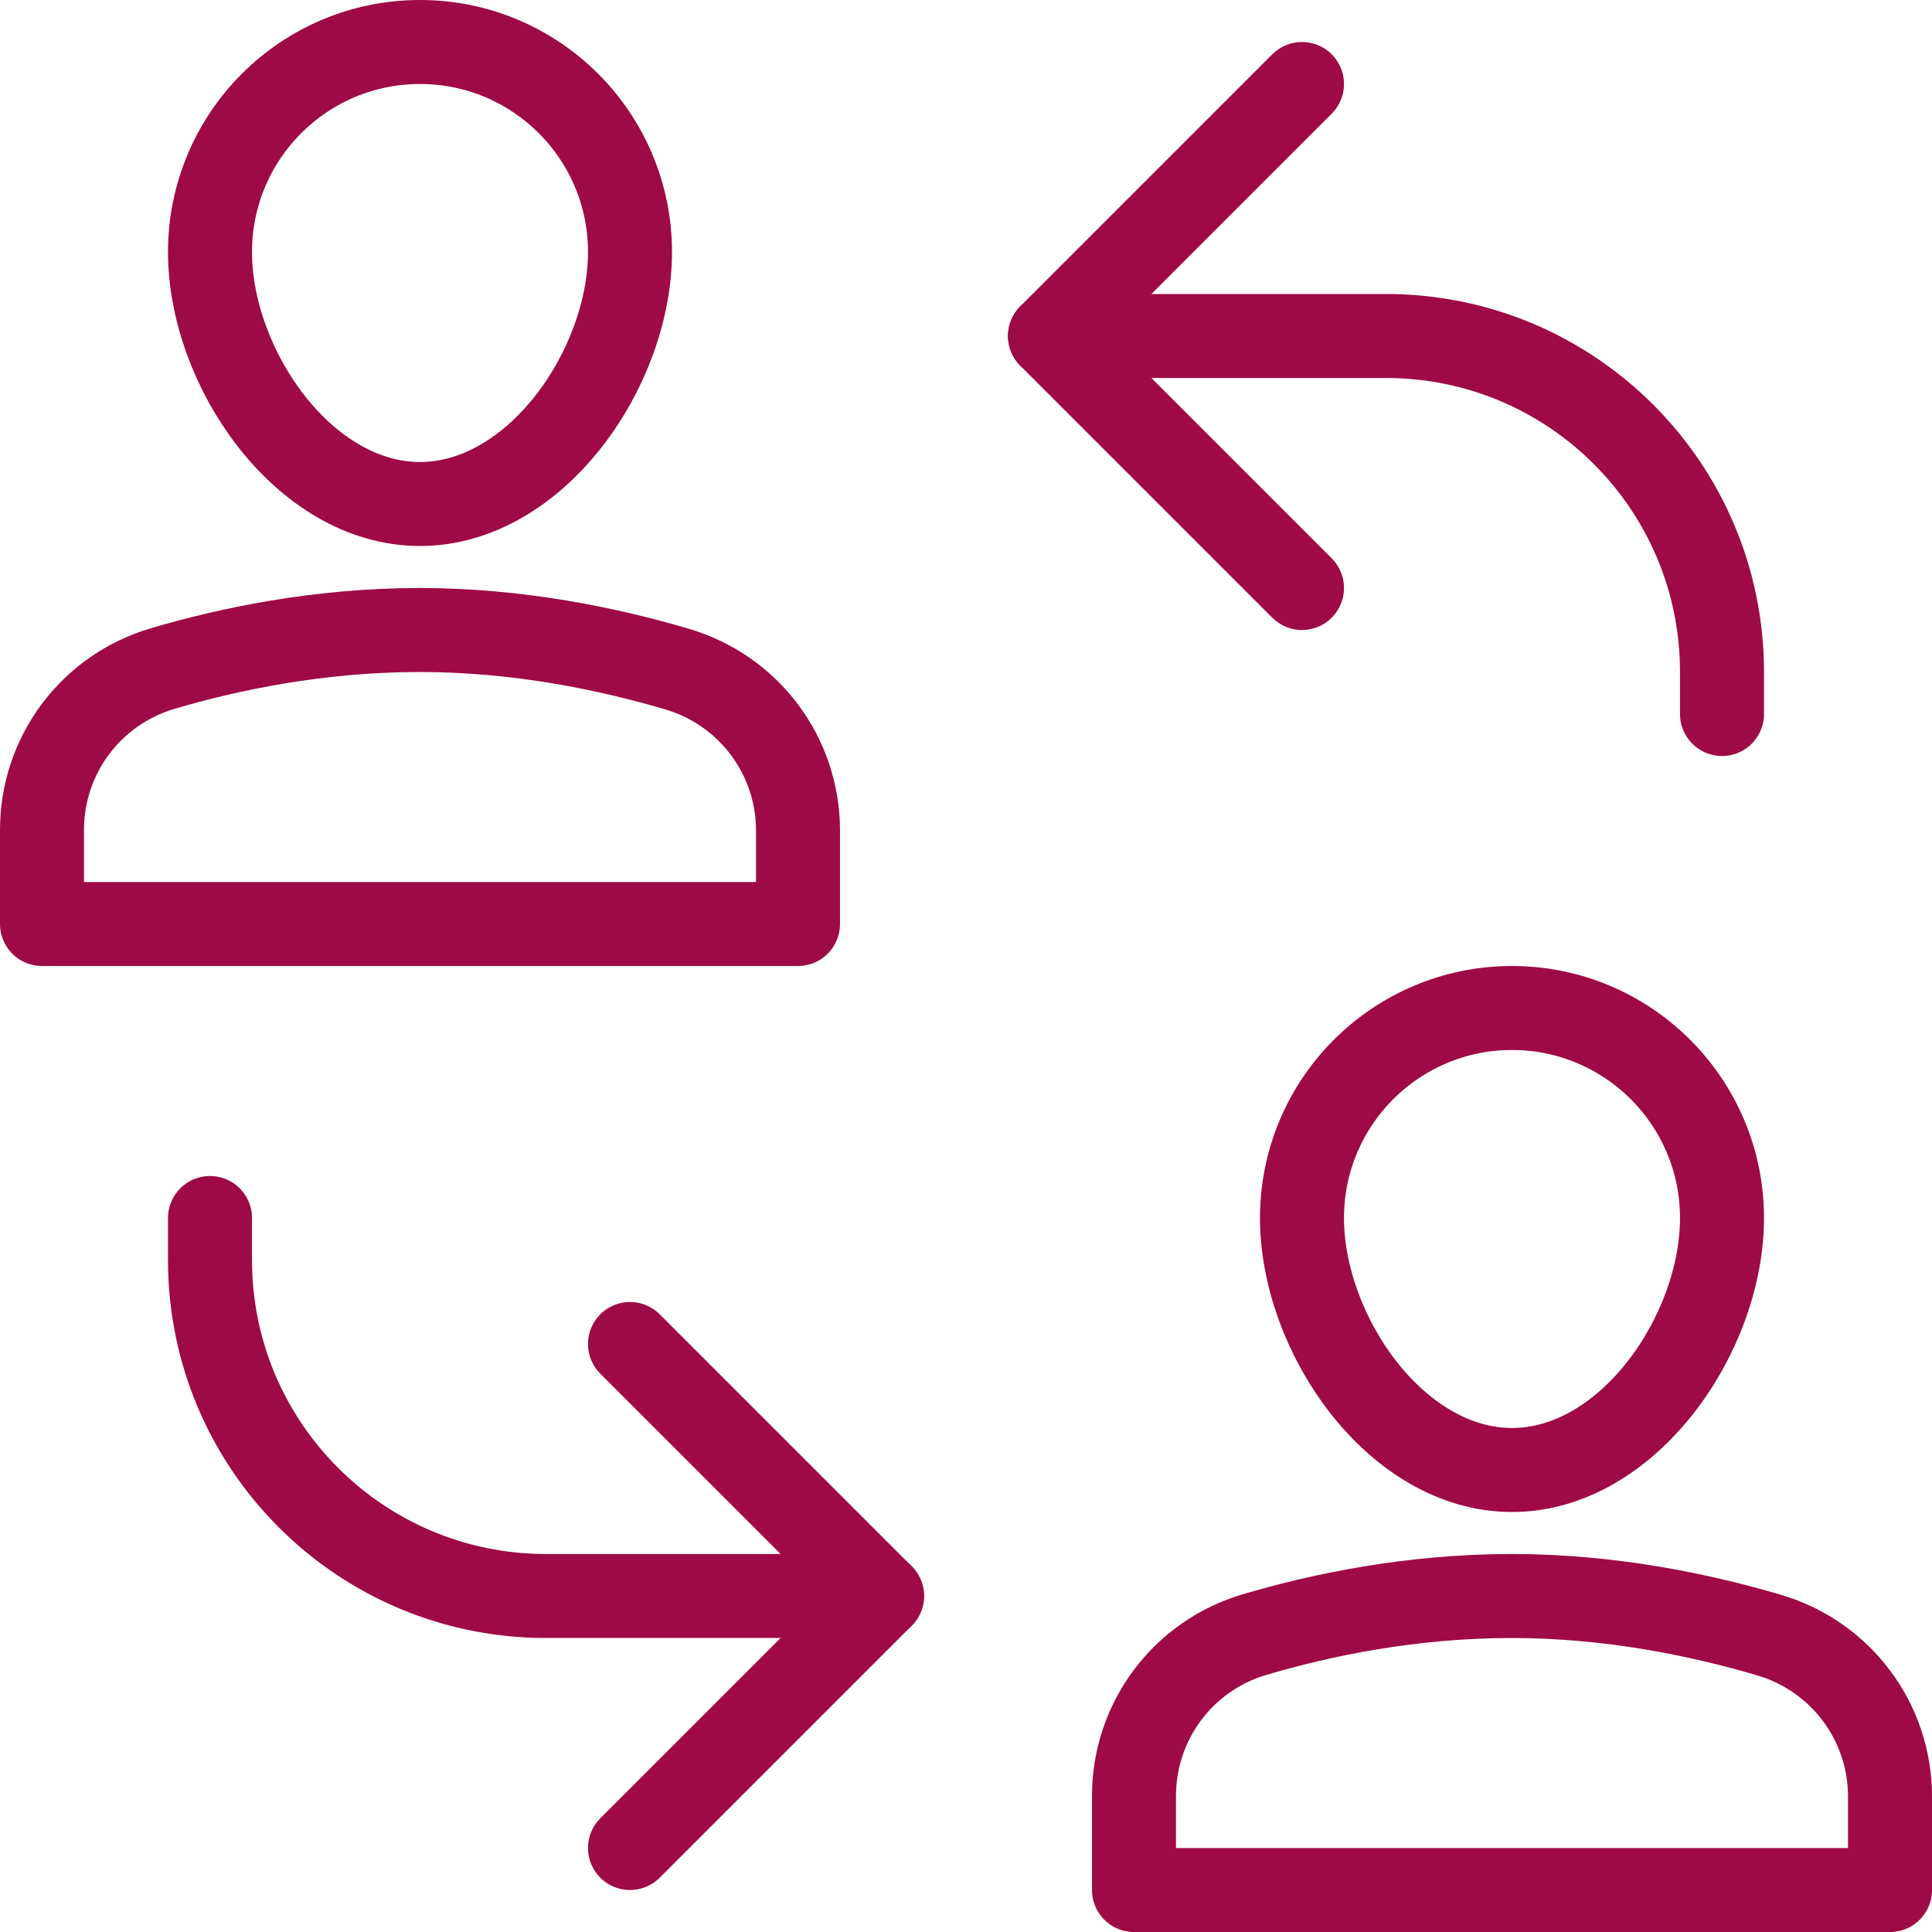
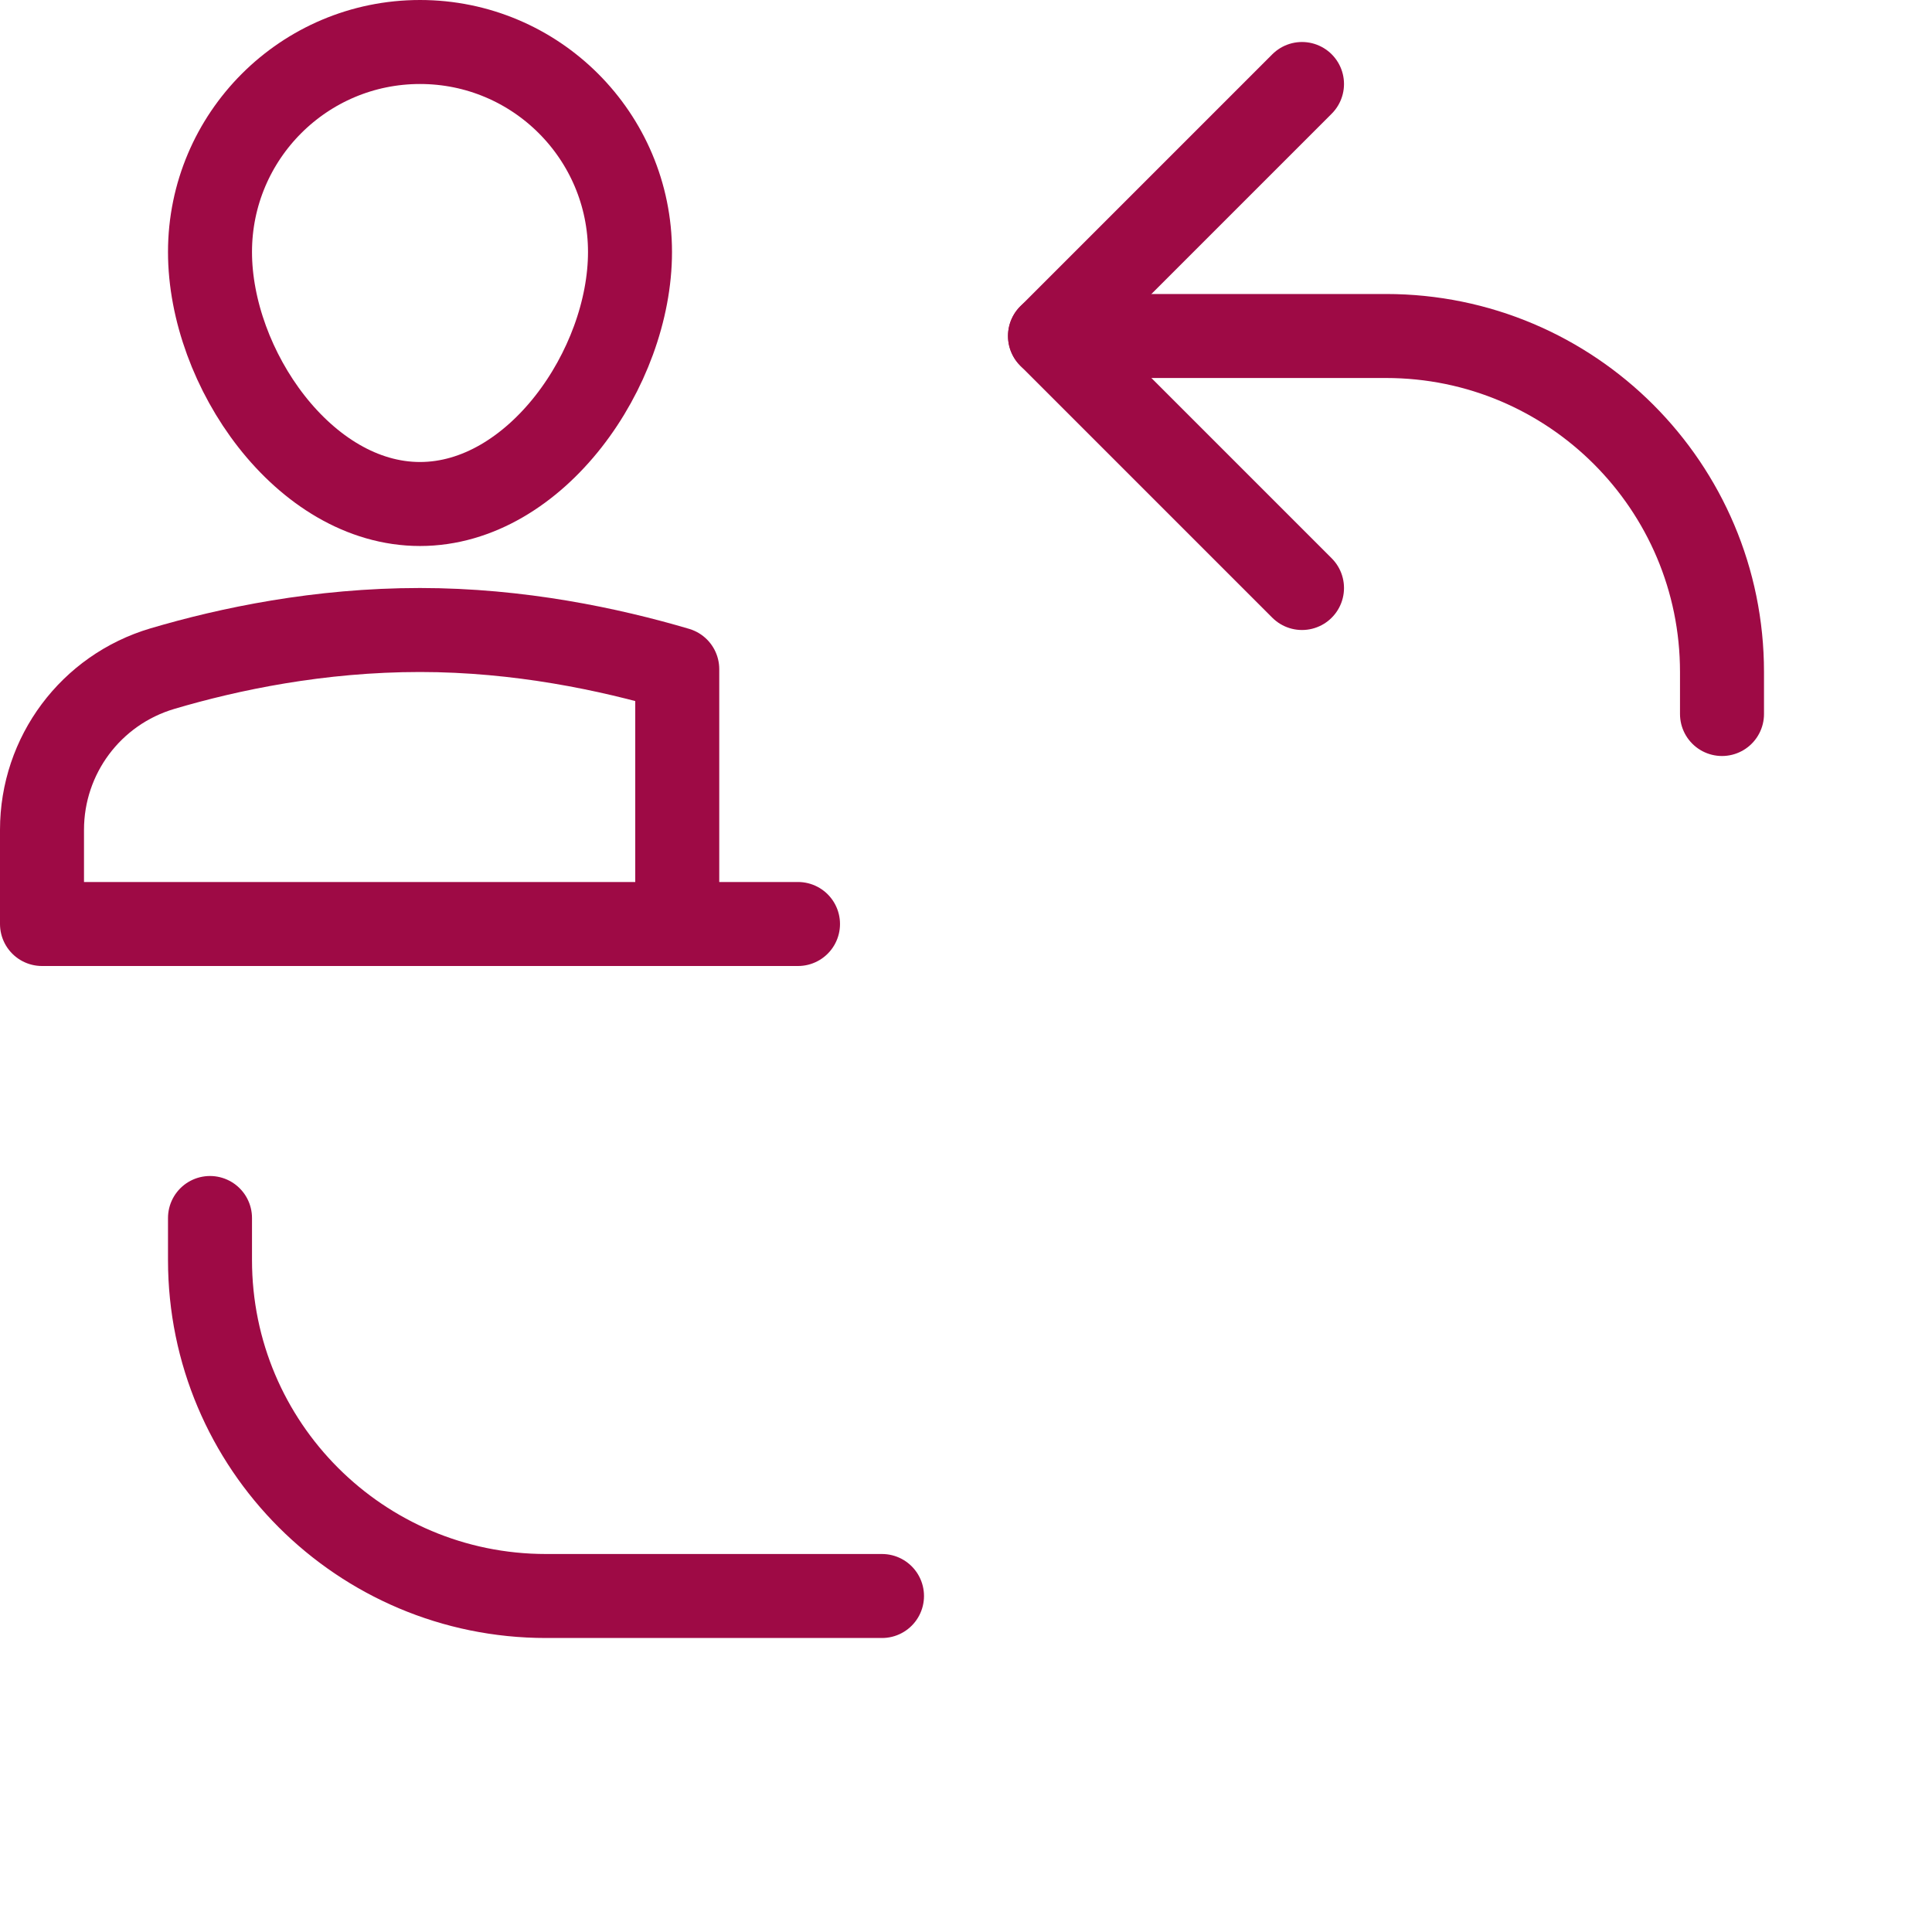
<svg xmlns="http://www.w3.org/2000/svg" width="46" height="46" viewBox="0 0 46 46" fill="none">
  <path d="M25 8H33C37.418 8 41 11.582 41 16V17" stroke="#9e0a45" stroke-width="2" stroke-linecap="round" stroke-linejoin="round" />
  <path d="M31 2L25 8L31 14" stroke="#9e0a45" stroke-width="2" stroke-linecap="round" stroke-linejoin="round" />
  <path d="M21 38H13C8.582 38 5 34.418 5 30V29" stroke="#9e0a45" stroke-width="2" stroke-linecap="round" stroke-linejoin="round" />
-   <path d="M15 44L21 38L15 32" stroke="#9e0a45" stroke-width="2" stroke-linecap="round" stroke-linejoin="round" />
-   <path d="M19 22H1V19.758C1 17.983 2.164 16.424 3.866 15.92C5.46 15.448 7.604 15 10 15C12.356 15 14.514 15.456 16.125 15.932C17.83 16.436 19 17.994 19 19.773V22Z" stroke="#9e0a45" stroke-width="2" stroke-linecap="round" stroke-linejoin="round" />
+   <path d="M19 22H1V19.758C1 17.983 2.164 16.424 3.866 15.92C5.46 15.448 7.604 15 10 15C12.356 15 14.514 15.456 16.125 15.932V22Z" stroke="#9e0a45" stroke-width="2" stroke-linecap="round" stroke-linejoin="round" />
  <path d="M5 6C5 3.239 7.239 1 10 1C12.761 1 15 3.239 15 6C15 8.761 12.761 12 10 12C7.239 12 5 8.761 5 6Z" stroke="#9e0a45" stroke-width="2" stroke-linecap="round" stroke-linejoin="round" />
-   <path d="M45 45H27V42.758C27 40.983 28.164 39.424 29.866 38.92C31.46 38.448 33.604 38 36 38C38.356 38 40.514 38.456 42.125 38.932C43.83 39.436 45 40.994 45 42.773V45Z" stroke="#9e0a45" stroke-width="2" stroke-linecap="round" stroke-linejoin="round" />
-   <path d="M31 29C31 26.239 33.239 24 36 24C38.761 24 41 26.239 41 29C41 31.761 38.761 35 36 35C33.239 35 31 31.761 31 29Z" stroke="#9e0a45" stroke-width="2" stroke-linecap="round" stroke-linejoin="round" />
</svg>